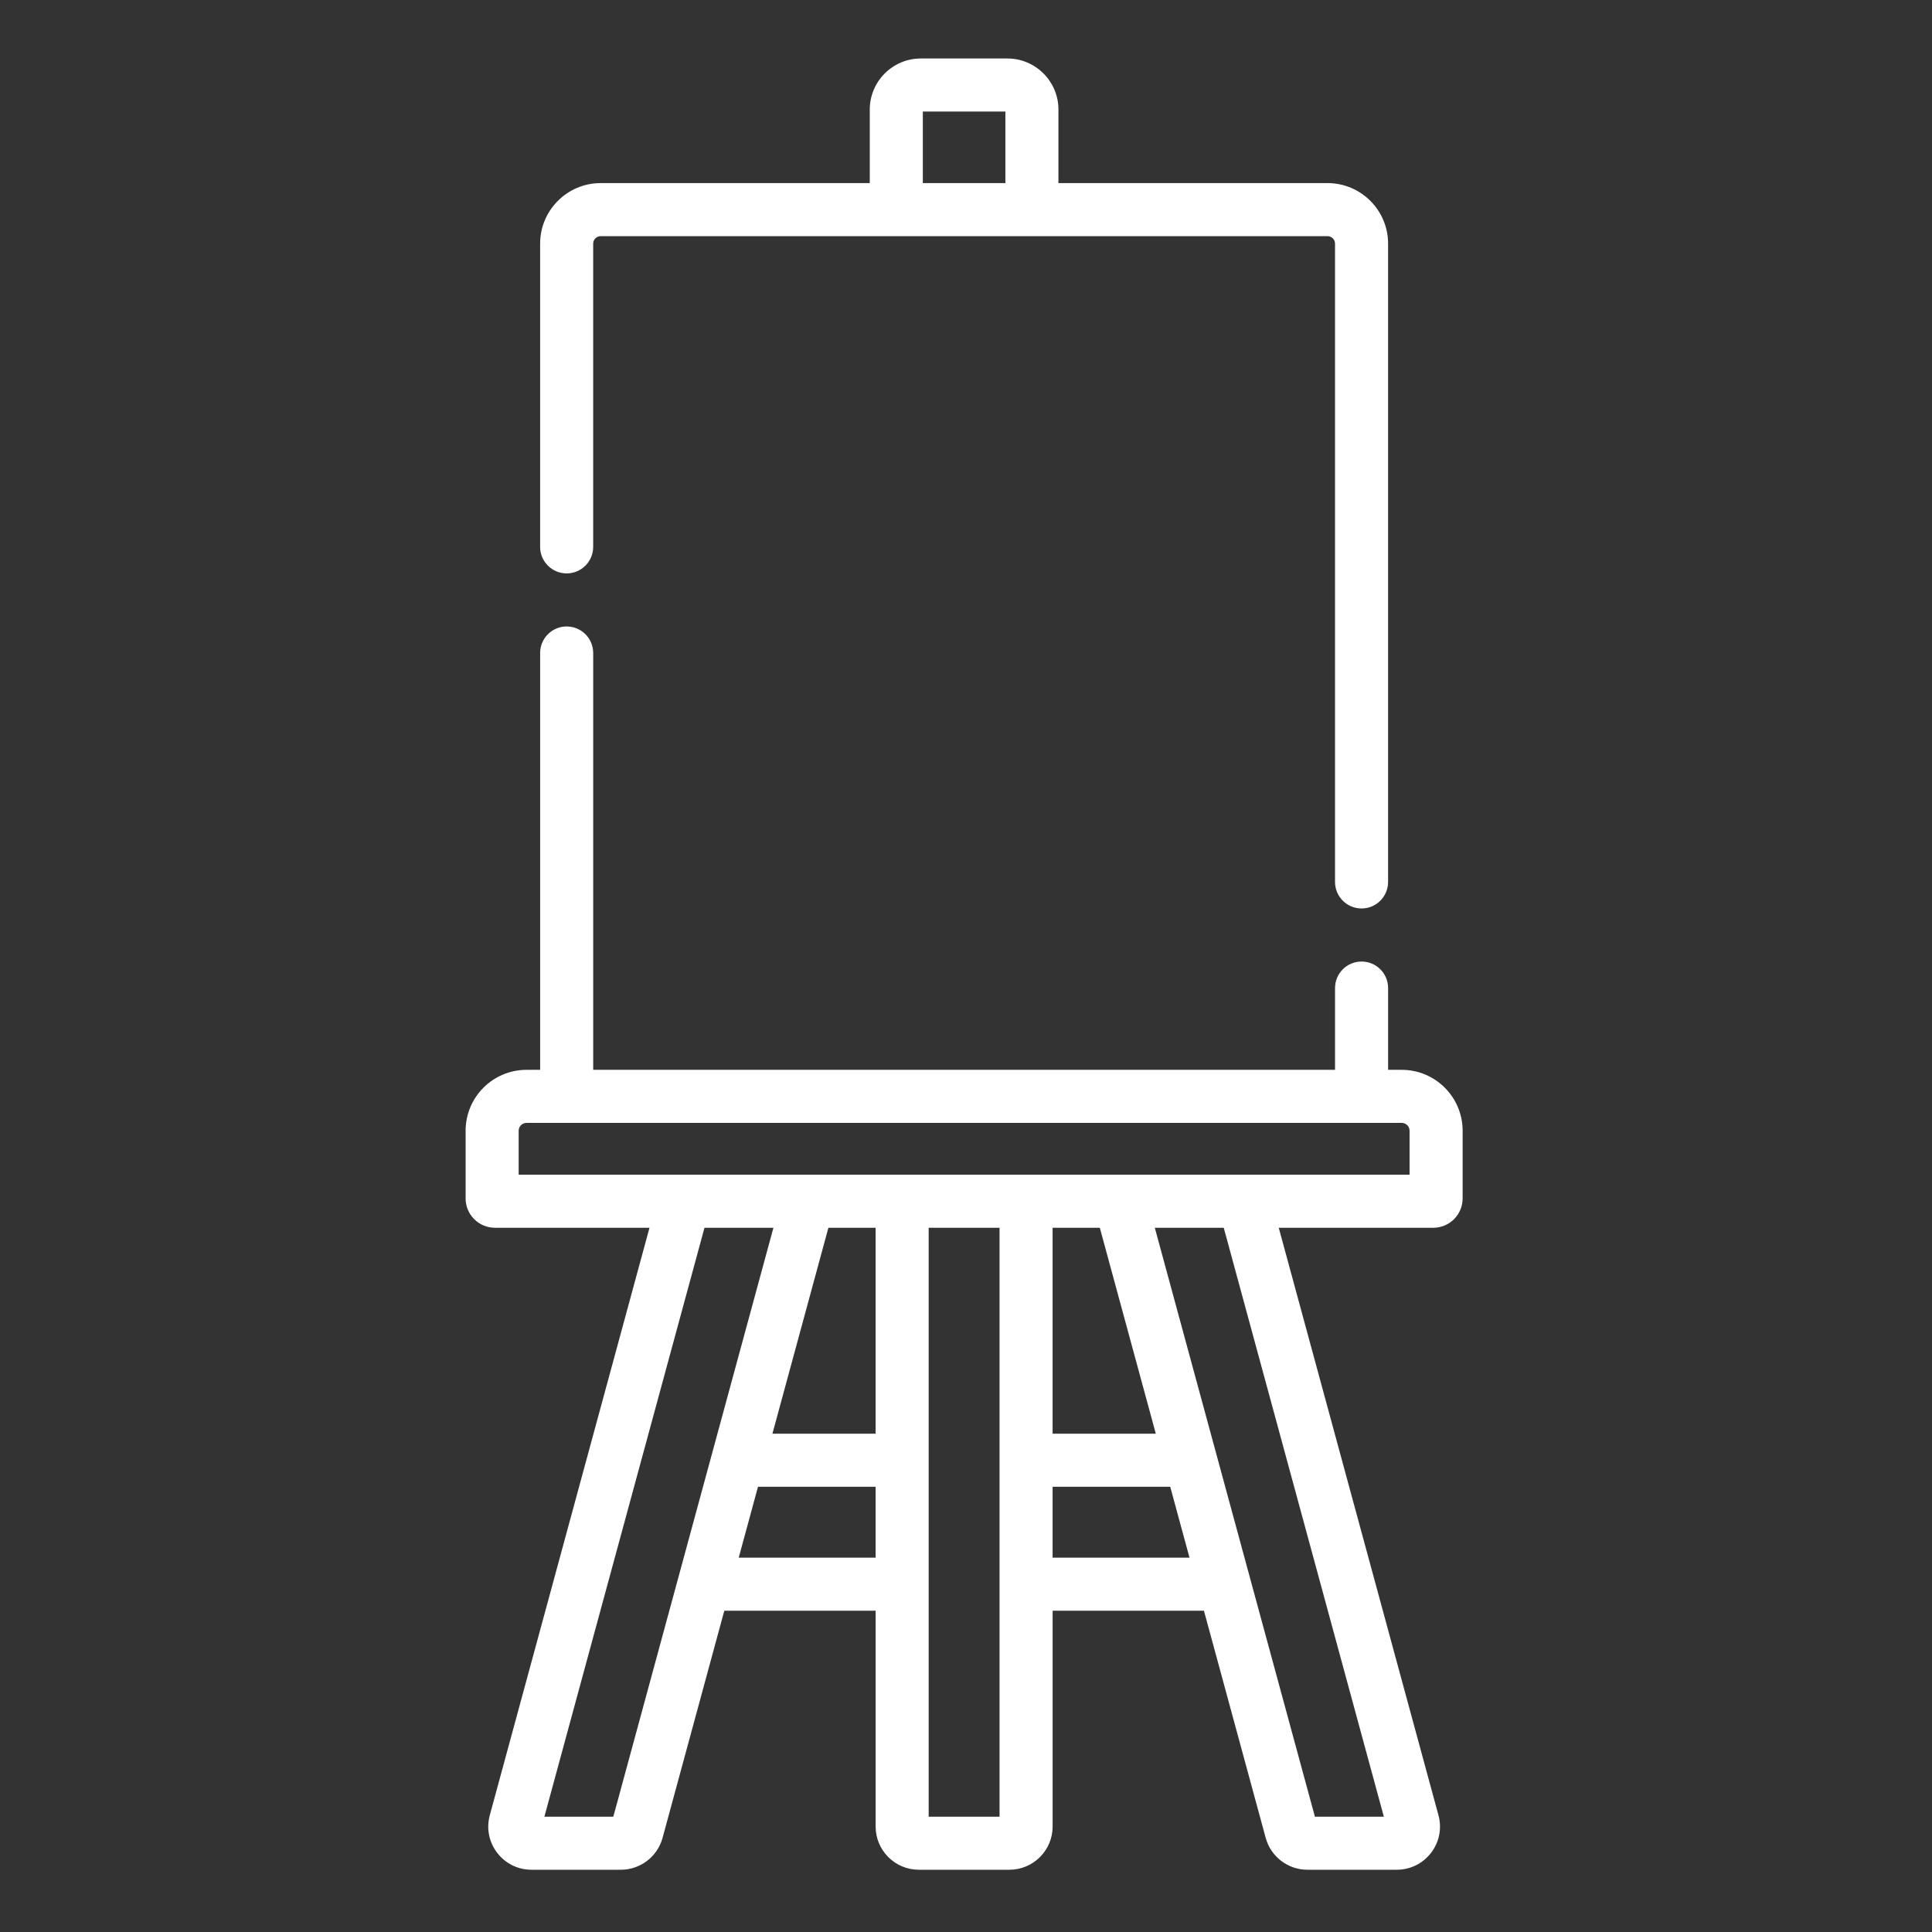
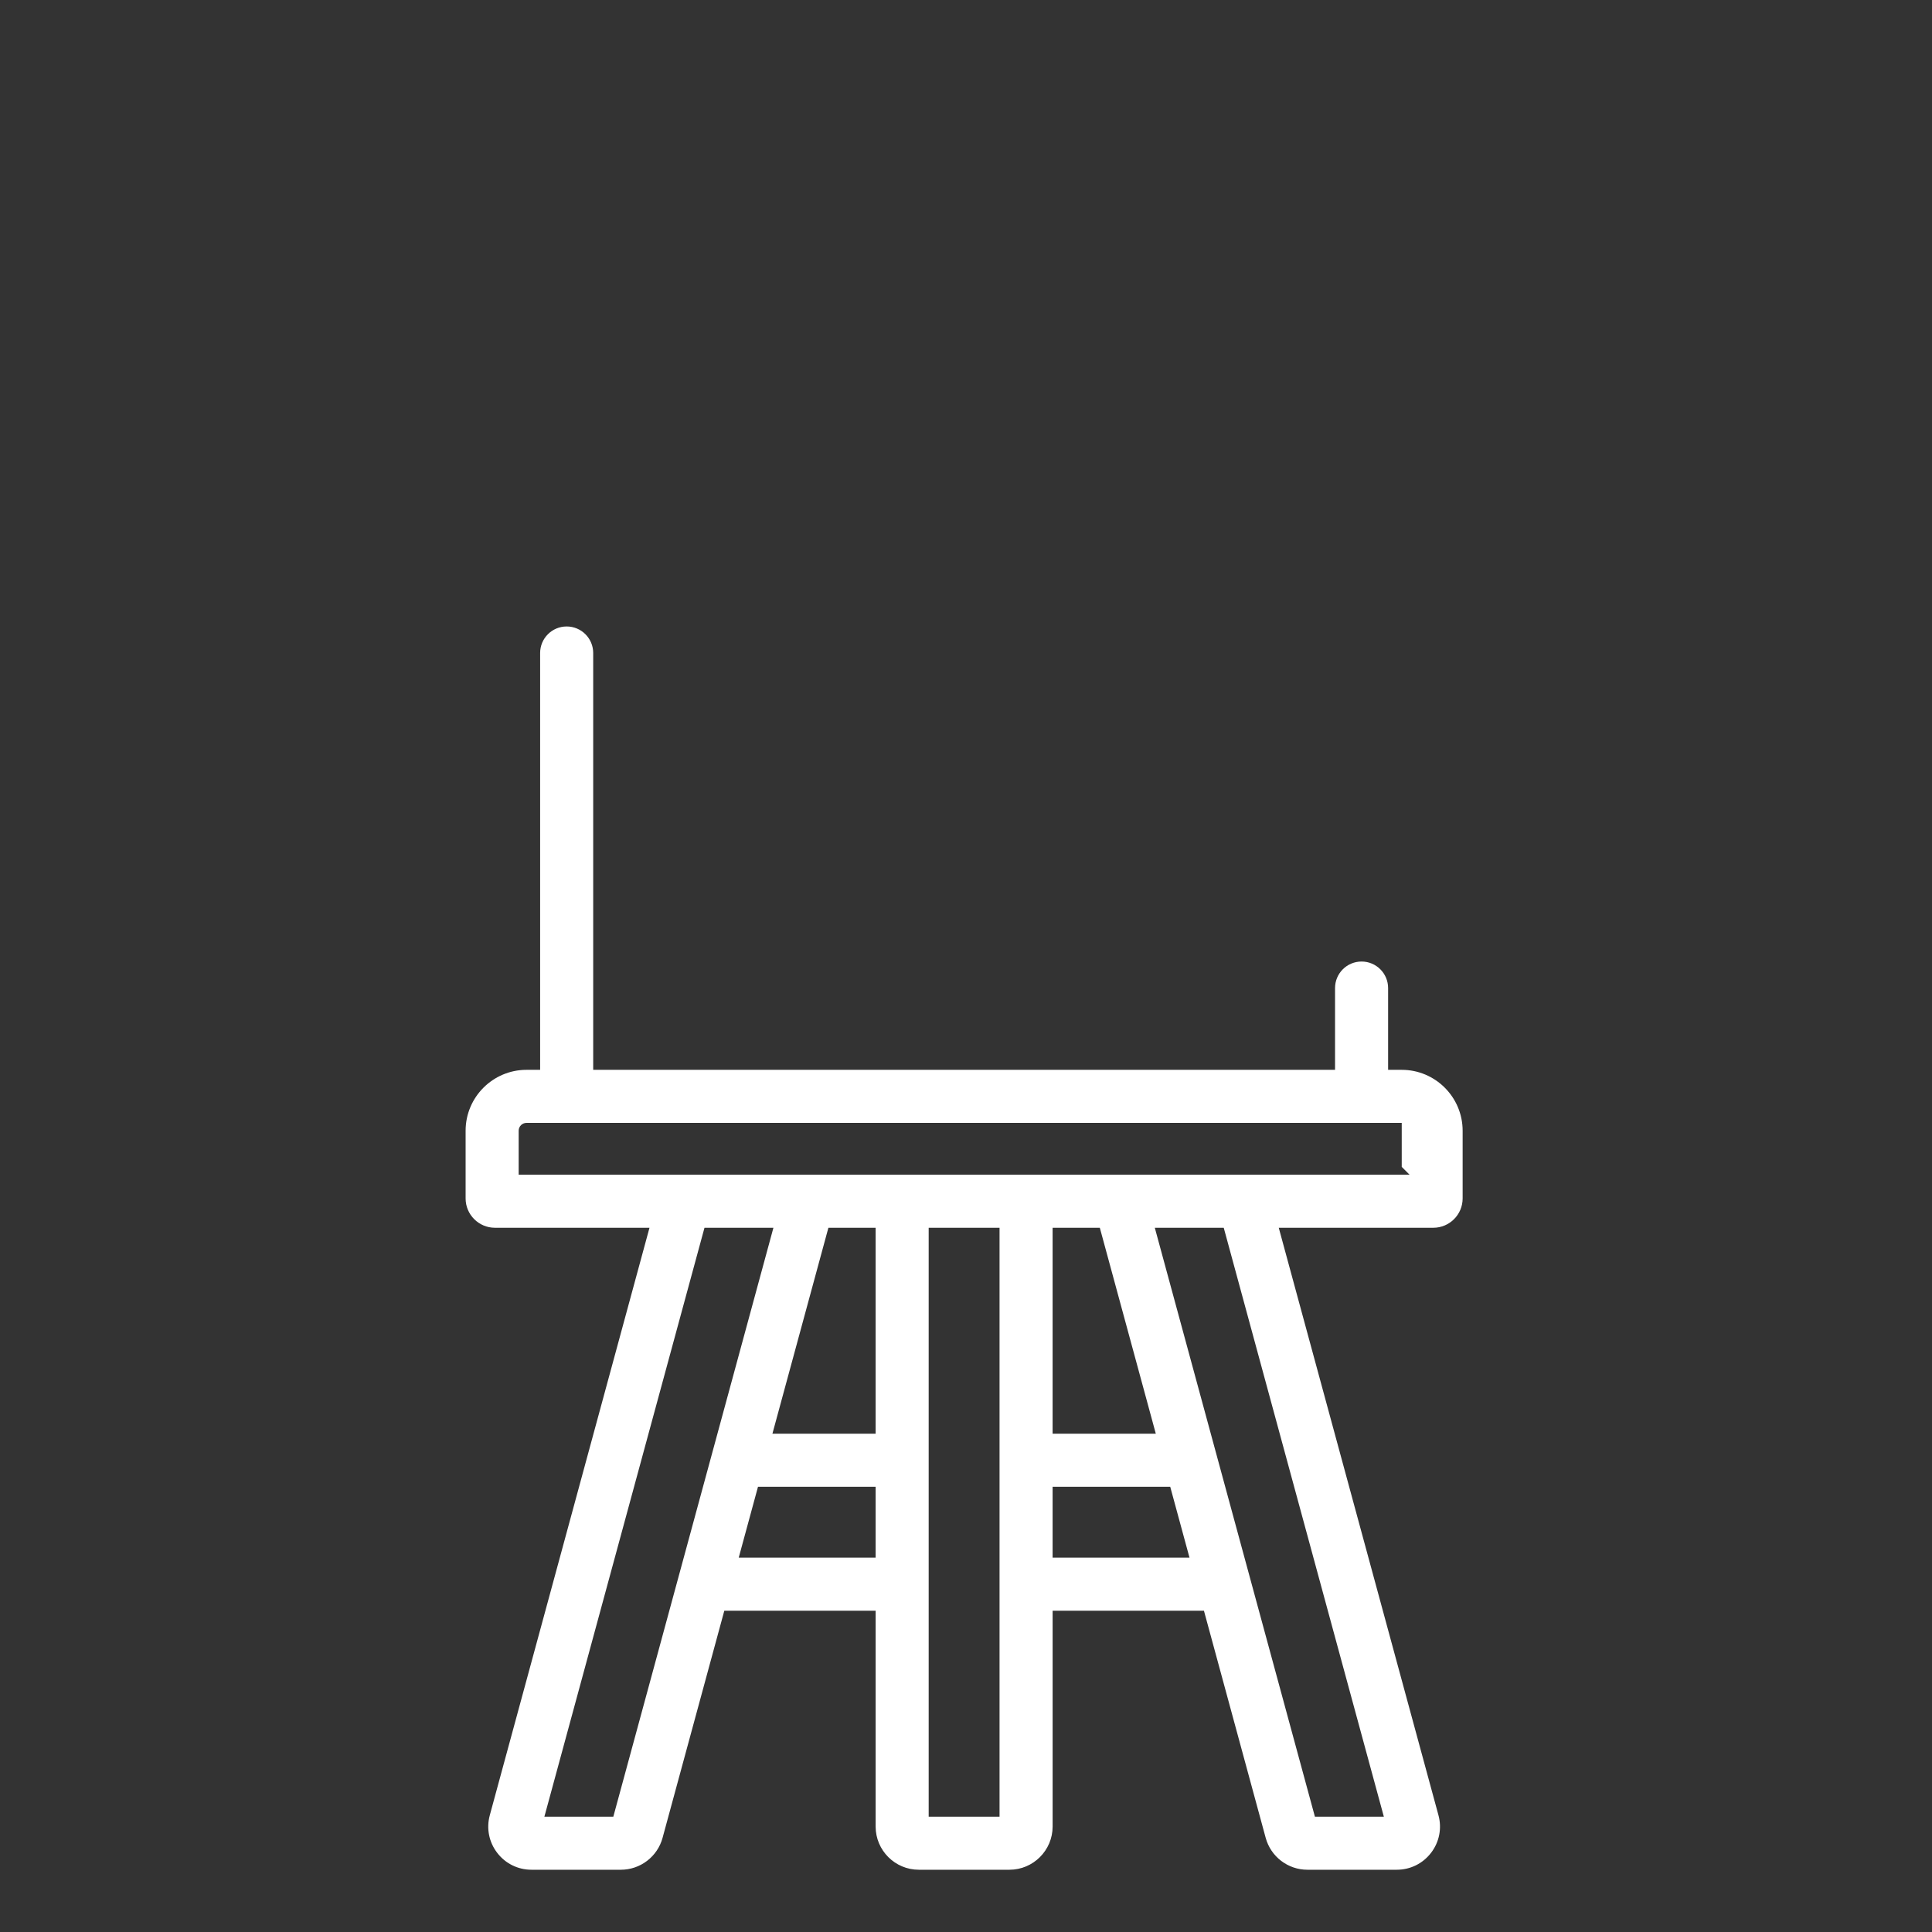
<svg xmlns="http://www.w3.org/2000/svg" id="Ebene_6" data-name="Ebene 6" viewBox="0 0 512 512">
  <rect x="0" y="0" width="512" height="512" fill="#333333" stroke="none" />
  <defs>
    <style> .cls-1 { fill: #fff; } </style>
  </defs>
-   <path class="cls-1" d="M150.17,151.958c3.883,0,7.031-3.147,7.031-7.031v-80.363c0-1.09.887-1.977,1.977-1.977h192.641c1.09,0,1.977.887,1.977,1.977v169.159c0,3.884,3.148,7.031,7.031,7.031s7.031-3.147,7.031-7.031V64.563c0-8.845-7.195-16.04-16.04-16.04h-71.32v-19.498c.001-7.458-6.067-13.525-13.524-13.525h-22.95c-7.458,0-13.525,6.067-13.525,13.525v19.498h-71.32c-8.844,0-16.04,7.195-16.04,16.04v80.363c-.001,3.883,3.147,7.031,7.03,7.031h0ZM244.562,29.563h21.876v18.961h-21.876v-18.961Z" />
-   <path class="cls-1" d="M371.472,283.516h-3.61v-21.669c0-3.883-3.148-7.031-7.031-7.031s-7.031,3.148-7.031,7.031v21.669h-196.597v-110.465c0-3.884-3.148-7.031-7.031-7.031s-7.031,3.147-7.031,7.031v110.465h-3.611c-8.899,0-16.138,7.239-16.138,16.138v17.944c0,4.284,3.487,7.771,7.772,7.771h40.959l-42.322,155.683c-.943,3.469-.232,7.097,1.951,9.953,2.183,2.857,5.498,4.494,9.094,4.494h23.693c5.152,0,9.694-3.473,11.045-8.443l16.366-60.202h40.101v57.199c0,6.311,5.135,11.446,11.445,11.446h24.014c6.311,0,11.445-5.135,11.445-11.446v-57.199h40.101l16.366,60.202c1.352,4.972,5.893,8.443,11.045,8.443h23.693c3.595,0,6.91-1.638,9.094-4.494s2.894-6.485,1.952-9.953l-42.323-155.683h40.959c4.285,0,7.772-3.487,7.772-7.771v-17.944c-.001-8.9-7.24-16.138-16.139-16.138v0ZM162.537,481.438h-18.269l42.428-156.069h18.269l-42.428,156.069ZM232.048,325.368v54.582h-27.35l14.838-54.582h12.512ZM195.77,412.793l5.106-18.78h31.172v18.78h-36.278ZM264.89,481.438h-18.78v-156.069h18.78v156.069ZM291.463,325.368l14.838,54.582h-27.35v-54.582h12.512ZM278.952,412.793v-18.78h31.172l5.106,18.78h-36.278ZM366.733,481.438h-18.269l-42.428-156.069h18.269l42.428,156.069ZM373.547,311.306h-236.094v-11.652c0-1.145.931-2.076,2.076-2.076h231.944c1.145,0,2.076.931,2.076,2.076v11.652h-.001Z" />
+   <path class="cls-1" d="M371.472,283.516h-3.61v-21.669c0-3.883-3.148-7.031-7.031-7.031s-7.031,3.148-7.031,7.031v21.669h-196.597v-110.465c0-3.884-3.148-7.031-7.031-7.031s-7.031,3.147-7.031,7.031v110.465h-3.611c-8.899,0-16.138,7.239-16.138,16.138v17.944c0,4.284,3.487,7.771,7.772,7.771h40.959l-42.322,155.683c-.943,3.469-.232,7.097,1.951,9.953,2.183,2.857,5.498,4.494,9.094,4.494h23.693c5.152,0,9.694-3.473,11.045-8.443l16.366-60.202h40.101v57.199c0,6.311,5.135,11.446,11.445,11.446h24.014c6.311,0,11.445-5.135,11.445-11.446v-57.199h40.101l16.366,60.202c1.352,4.972,5.893,8.443,11.045,8.443h23.693c3.595,0,6.91-1.638,9.094-4.494s2.894-6.485,1.952-9.953l-42.323-155.683h40.959c4.285,0,7.772-3.487,7.772-7.771v-17.944c-.001-8.9-7.24-16.138-16.139-16.138v0ZM162.537,481.438h-18.269l42.428-156.069h18.269l-42.428,156.069ZM232.048,325.368v54.582h-27.35l14.838-54.582h12.512ZM195.77,412.793l5.106-18.78h31.172v18.78h-36.278ZM264.89,481.438h-18.78v-156.069h18.78v156.069ZM291.463,325.368l14.838,54.582h-27.35v-54.582h12.512ZM278.952,412.793v-18.78h31.172l5.106,18.78h-36.278ZM366.733,481.438h-18.269l-42.428-156.069h18.269l42.428,156.069ZM373.547,311.306h-236.094v-11.652c0-1.145.931-2.076,2.076-2.076h231.944v11.652h-.001Z" />
</svg>